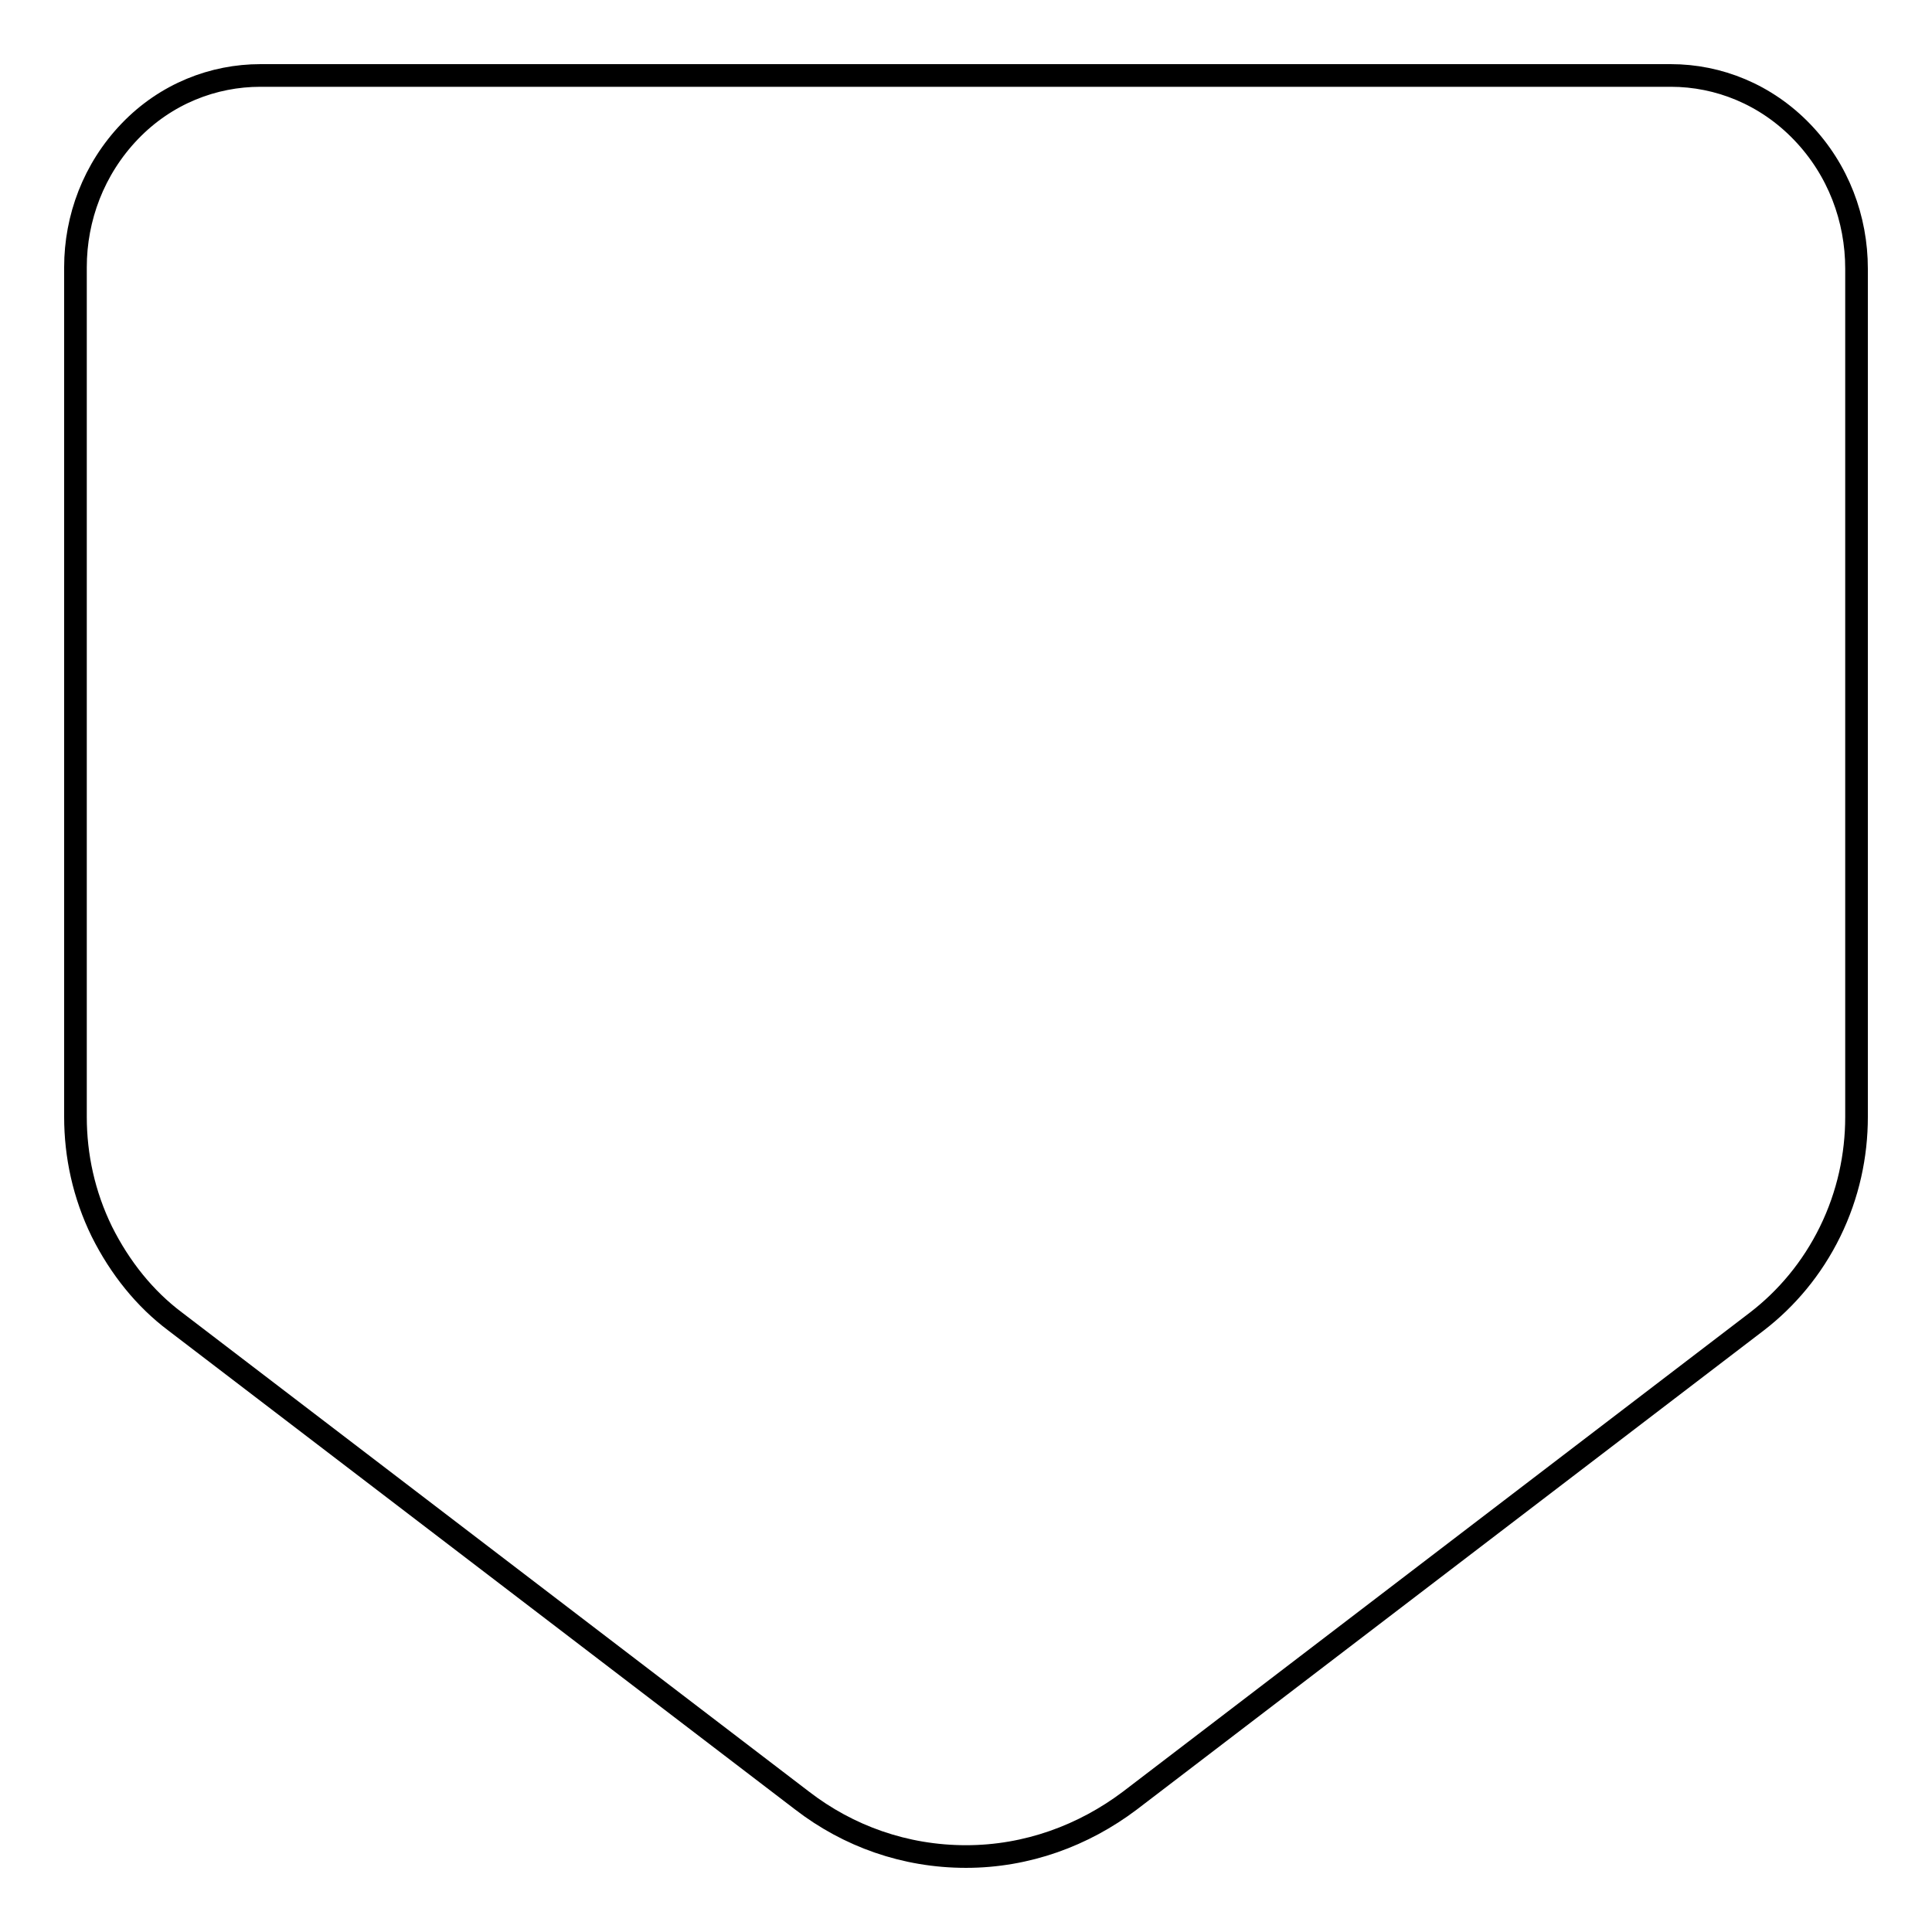
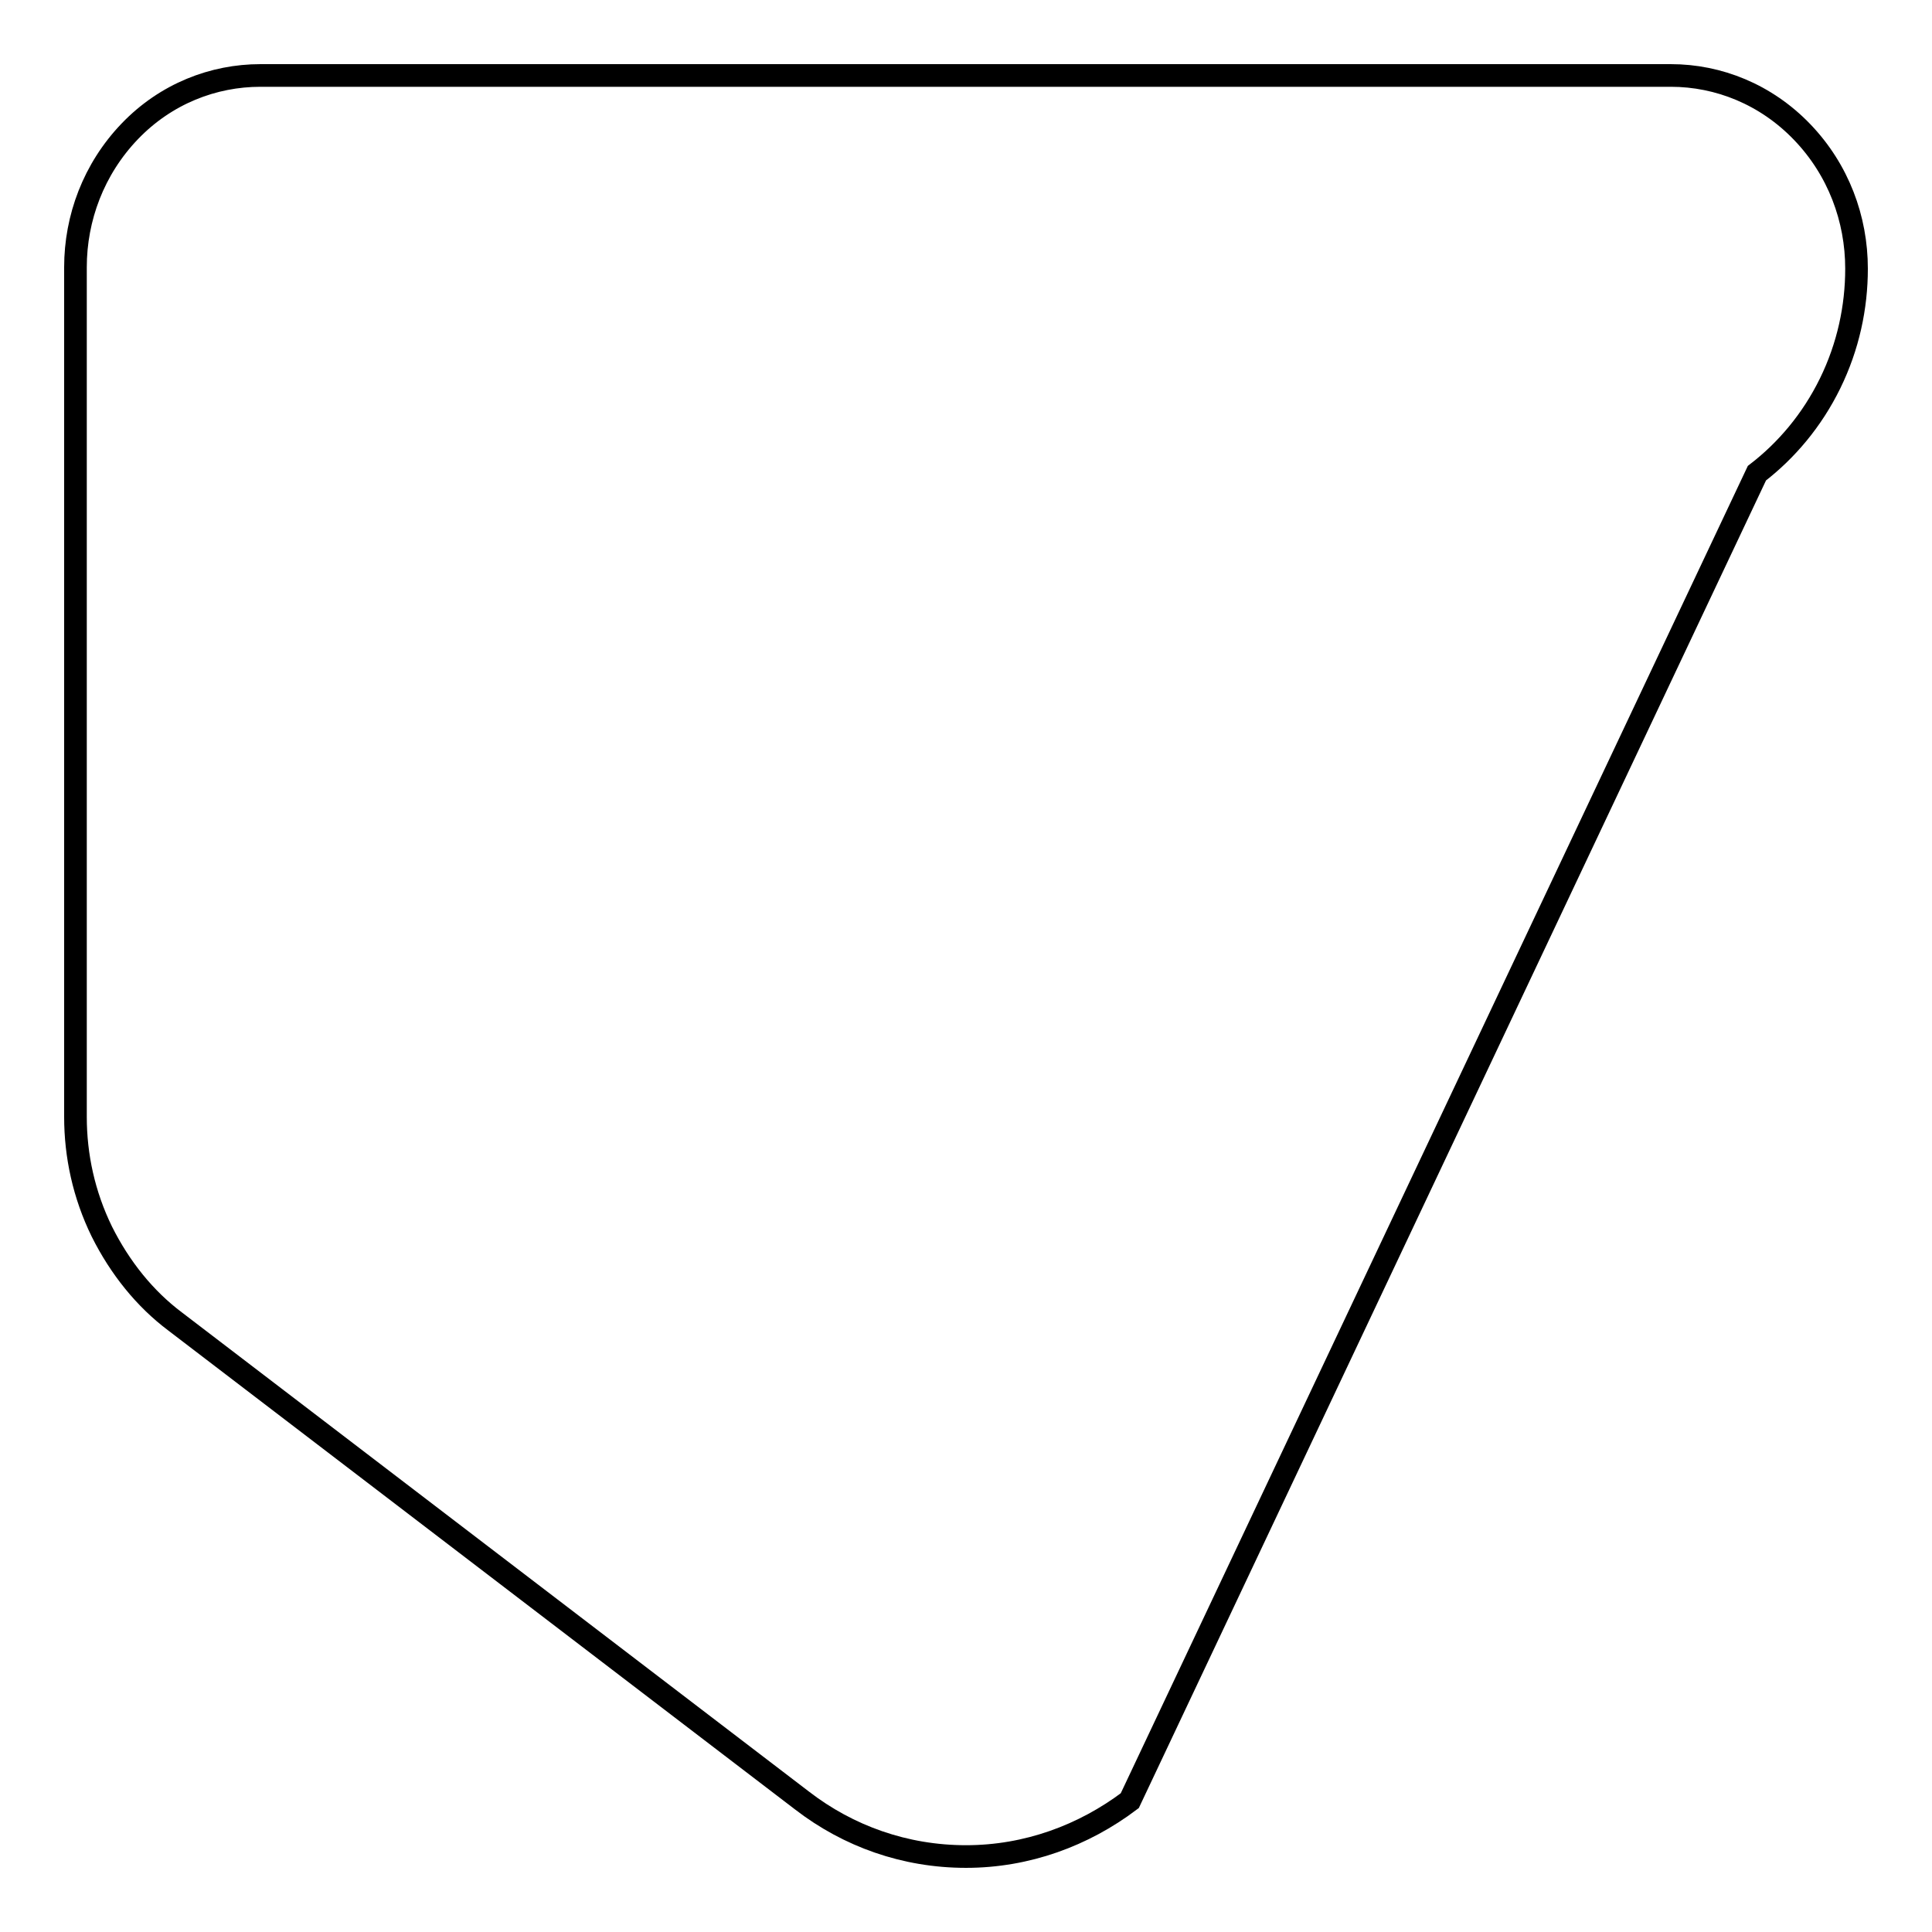
<svg xmlns="http://www.w3.org/2000/svg" version="1.1" x="0px" y="0px" viewBox="0 0 256 256" enable-background="new 0 0 256 256" xml:space="preserve">
  <g>
    <g>
-       <path stroke-width="3" fill-opacity="0" stroke="#000000" d="M149.7,238.6c-6.1,4.6-13.6,7.4-21.7,7.4s-15.6-2.7-21.7-7.4l-83.1-63.5c-4-3-7.3-7.1-9.7-11.9c-2.4-4.9-3.5-10.1-3.5-15.2V35.4c0-6.5,2.4-13,7.2-18c4.8-5,11.1-7.4,17.3-7.4h186.9c6.3,0,12.6,2.5,17.4,7.5c4.8,5,7.2,11.5,7.2,18.1V148c0,5.1-1.1,10.3-3.5,15.2s-5.8,8.9-9.7,11.9L149.7,238.6z" />
+       <path stroke-width="3" fill-opacity="0" stroke="#000000" d="M149.7,238.6c-6.1,4.6-13.6,7.4-21.7,7.4s-15.6-2.7-21.7-7.4l-83.1-63.5c-4-3-7.3-7.1-9.7-11.9c-2.4-4.9-3.5-10.1-3.5-15.2V35.4c0-6.5,2.4-13,7.2-18c4.8-5,11.1-7.4,17.3-7.4h186.9c6.3,0,12.6,2.5,17.4,7.5c4.8,5,7.2,11.5,7.2,18.1c0,5.1-1.1,10.3-3.5,15.2s-5.8,8.9-9.7,11.9L149.7,238.6z" />
    </g>
  </g>
</svg>